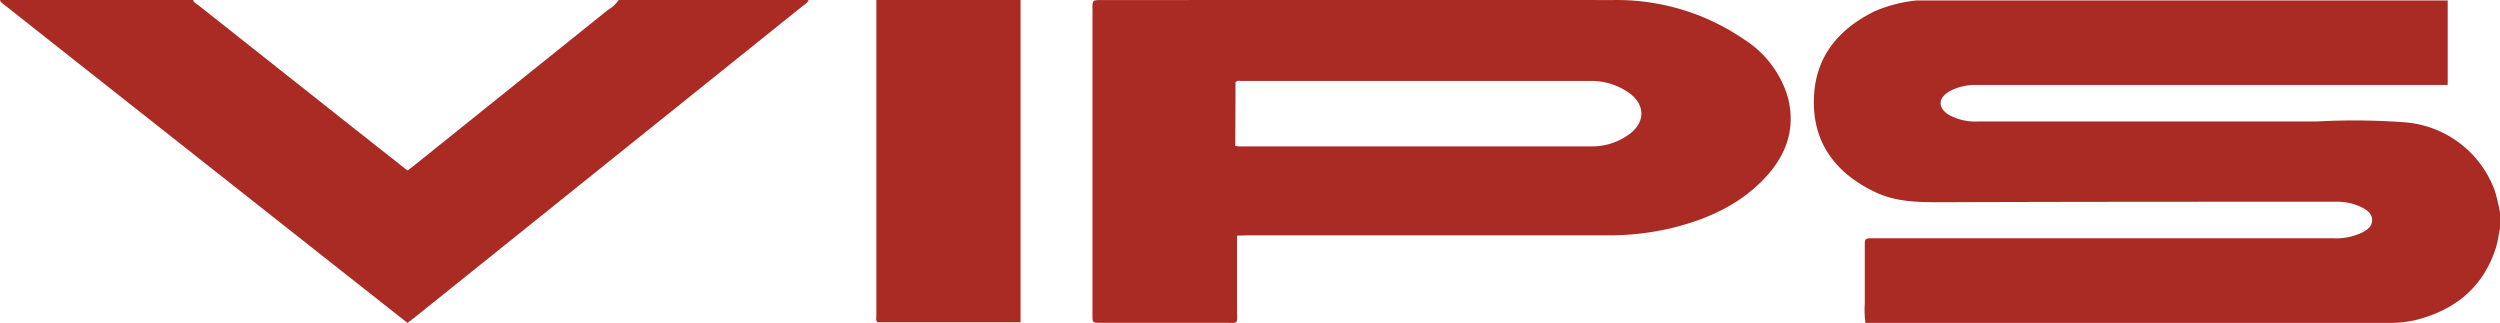
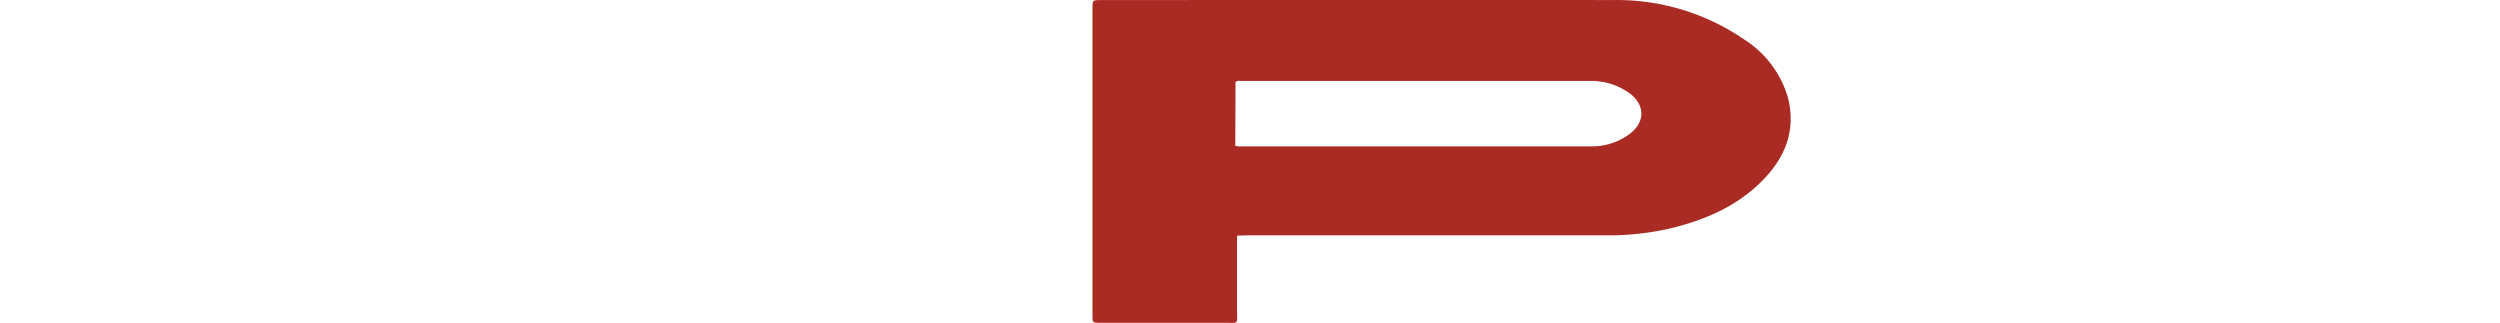
<svg xmlns="http://www.w3.org/2000/svg" viewBox="0 0 323.67 41.8">
  <defs>
    <style>.cls-1{fill:#aa2a24;}</style>
  </defs>
  <title>logo-vips</title>
  <g id="Capa_2" data-name="Capa 2">
    <g id="Capa_1-2" data-name="Capa 1">
      <g id="wZOYrc.tif">
-         <path class="cls-1" d="M323.67,29.6c-.19.85-.29,1.74-.56,2.57-1.63,5-5.22,7.95-10.26,9.24a14.11,14.11,0,0,1-3.55.39H241.52a11.19,11.19,0,0,1-.09-2.43c0-2.48,0-5,0-7.44,0-1.08,0-1.08,1.13-1.08h59.5a7.85,7.85,0,0,0,3.77-.75c.65-.34,1.26-.74,1.28-1.58s-.62-1.3-1.31-1.66a7,7,0,0,0-3.26-.74c-17,0-34.07,0-51.1.06-3,0-5.87,0-8.6-1.28-5.09-2.41-8.13-6.3-8-12,.1-5.42,3.09-9.1,7.87-11.44a18.47,18.47,0,0,1,5.4-1.4H316.9V11H256a6.92,6.92,0,0,0-3.63.84c-1.51.9-1.49,2.18,0,3.06a7.13,7.13,0,0,0,3.65.83l15.87,0h24.17c1.26,0,2.53,0,3.79,0a90.14,90.14,0,0,1,11.15.08A13.53,13.53,0,0,1,323,24.7a26.66,26.66,0,0,1,.72,3.06Z" />
-         <path class="cls-1" d="M104.68,0c-.14.42-.54.6-.85.85L53.62,41.15l-.87.65-7.86-6.19L6.63,5.42.62.67C.38.49.1.33,0,0H25c.1.36.44.48.69.68L45.15,16.08l7.61,6,.7-.53L78.7,1.29A4.36,4.36,0,0,0,80.1,0Z" />
-         <path class="cls-1" d="M132.13,0c0,.37,0,.74,0,1.12v40.6H113.6c-.24-.21-.14-.5-.14-.75q0-20.13,0-40.26c0-.24,0-.48,0-.71Z" />
        <path class="cls-1" d="M160.16,30.51c0,3.31,0,6.5,0,9.69,0,1.86.26,1.59-1.64,1.59-5.36,0-10.72,0-16.08,0-1,0-1,0-1-1.07q0-19.78,0-39.57c0-1.14,0-1.14,1.18-1.14,22,0,44-.06,66.06,0a29.14,29.14,0,0,1,17.15,5.11,13.35,13.35,0,0,1,5.62,7.41c1.11,4.17-.23,7.71-3.14,10.71-3.28,3.39-7.43,5.2-11.94,6.3a35.52,35.52,0,0,1-8.42.93q-23.19,0-46.39,0Zm-.23-11.61c.21,0,.31.05.41.05q22.83,0,45.67,0a8.1,8.1,0,0,0,5.06-1.67c1.92-1.51,1.91-3.64,0-5.14a8.48,8.48,0,0,0-5.27-1.66q-22.52,0-45.05,0c-.25,0-.54-.1-.79.16Z" />
      </g>
    </g>
  </g>
</svg>